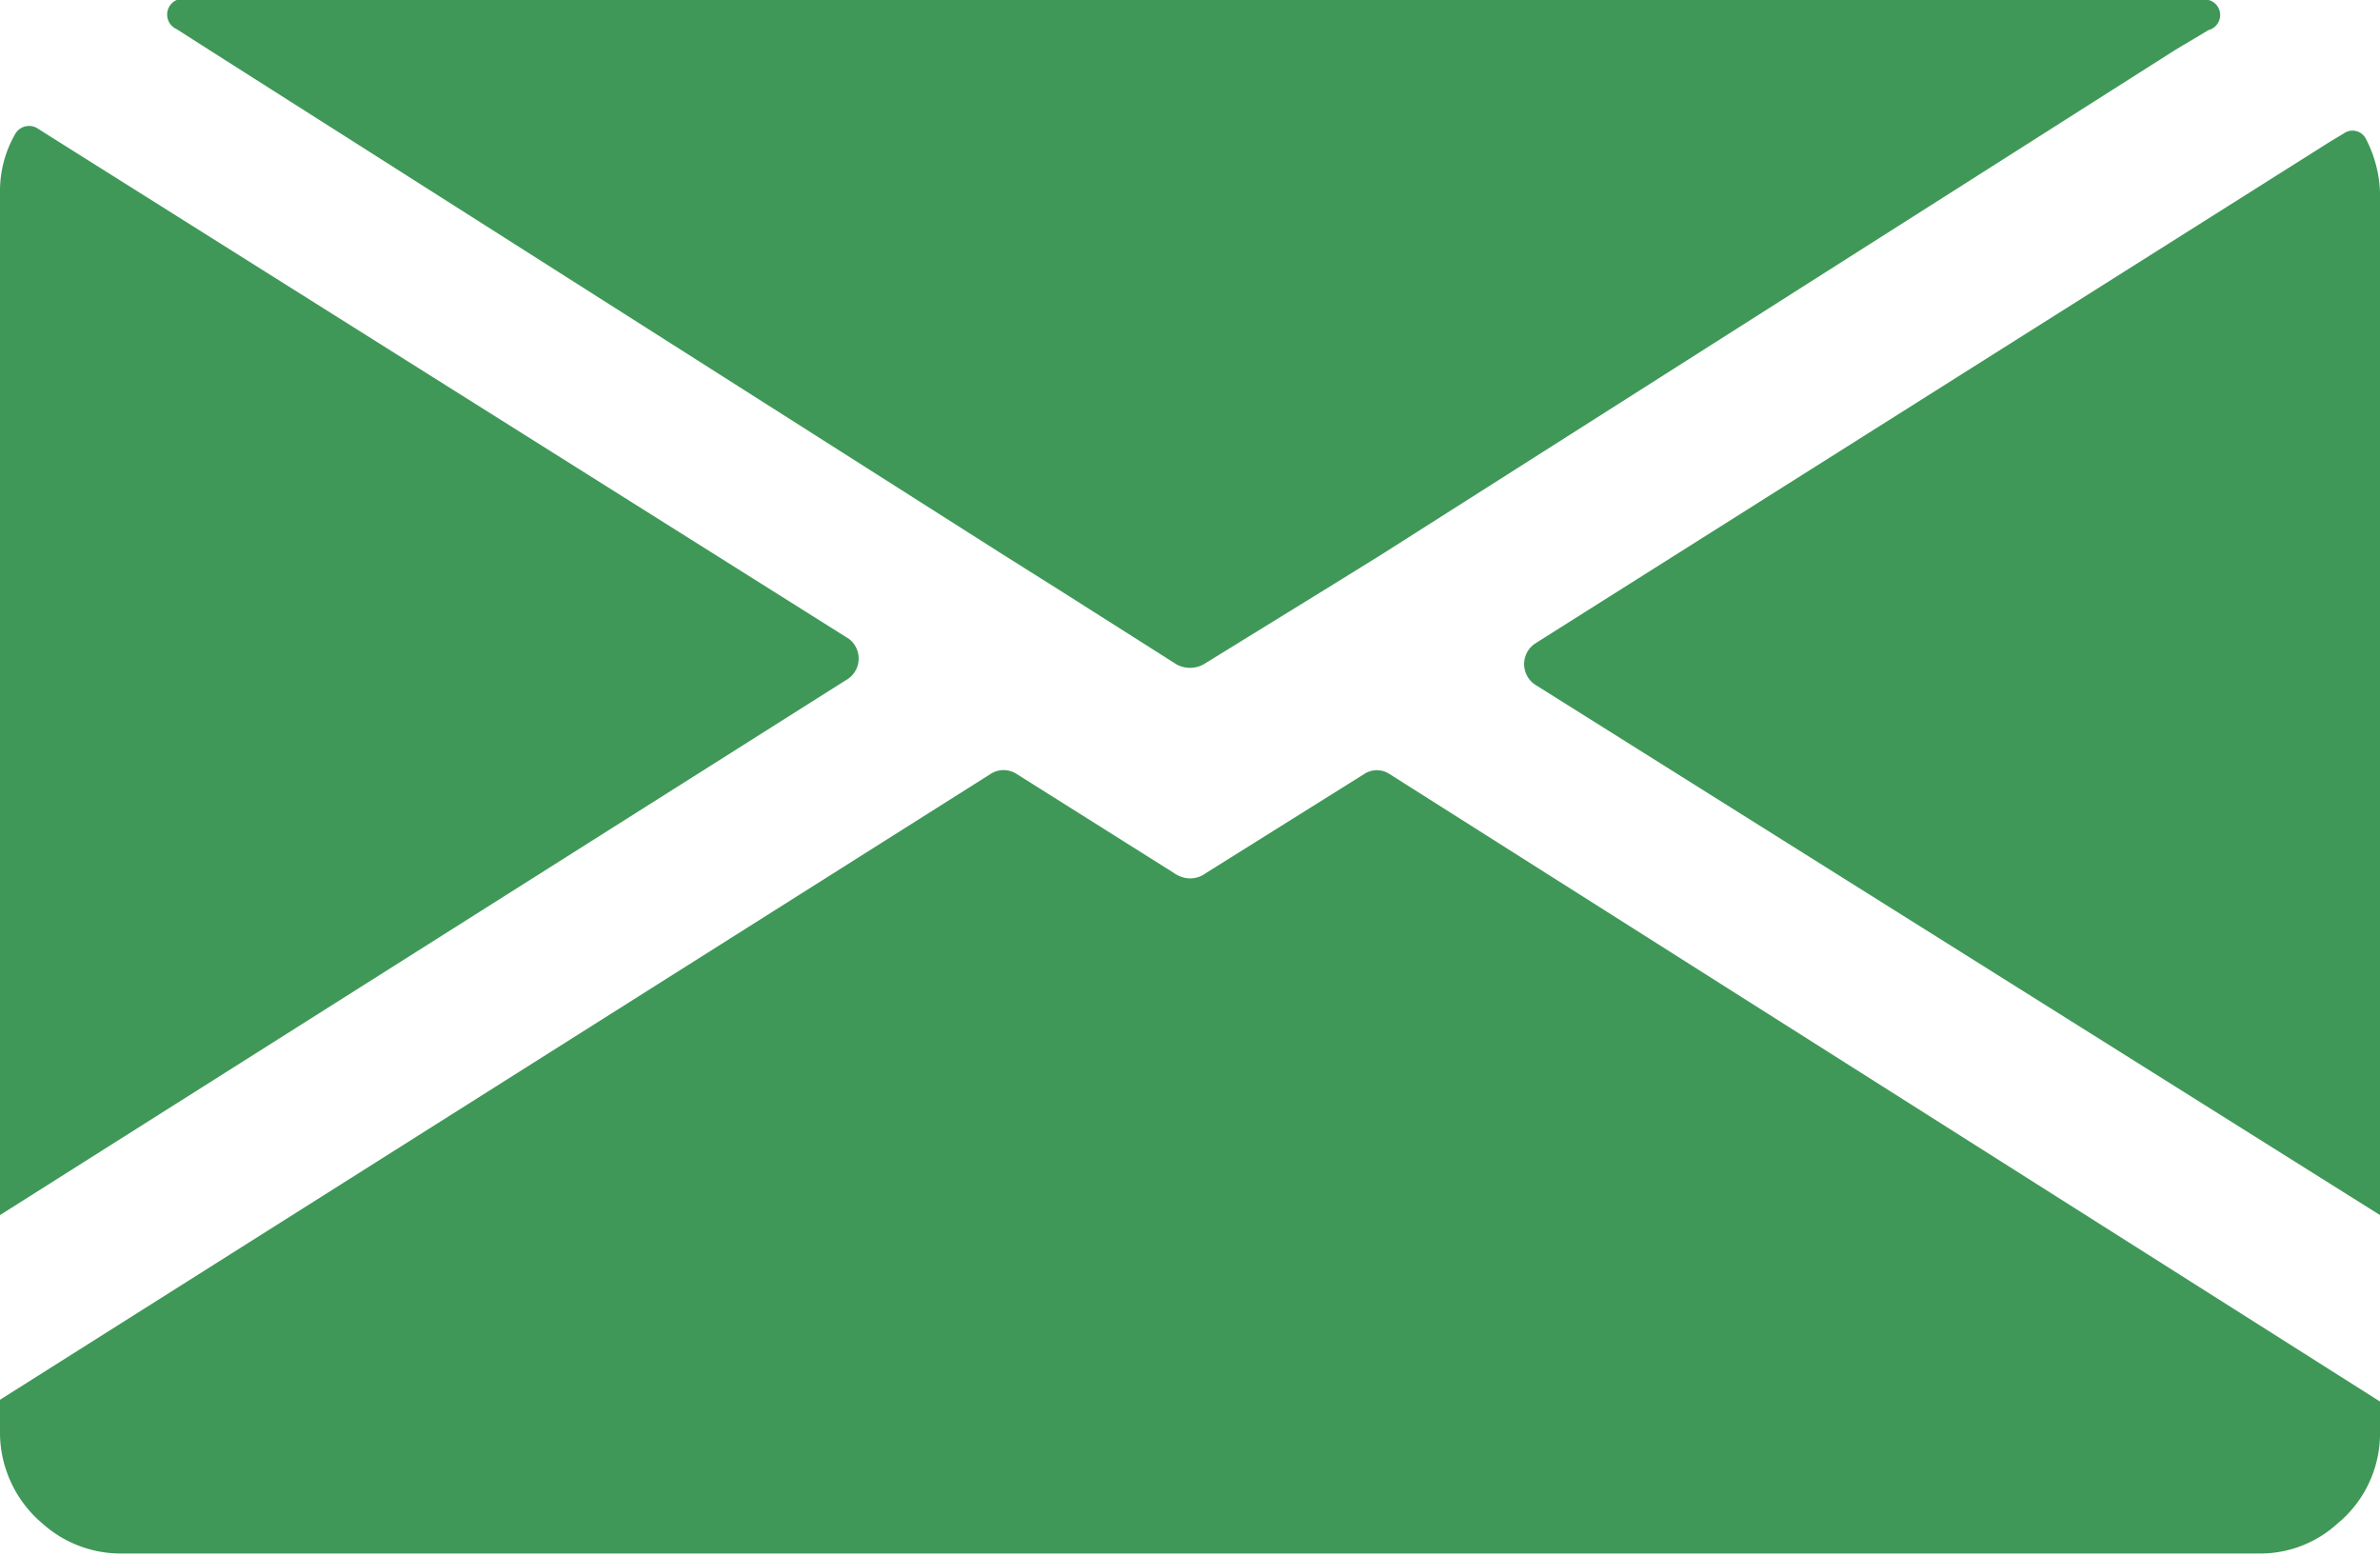
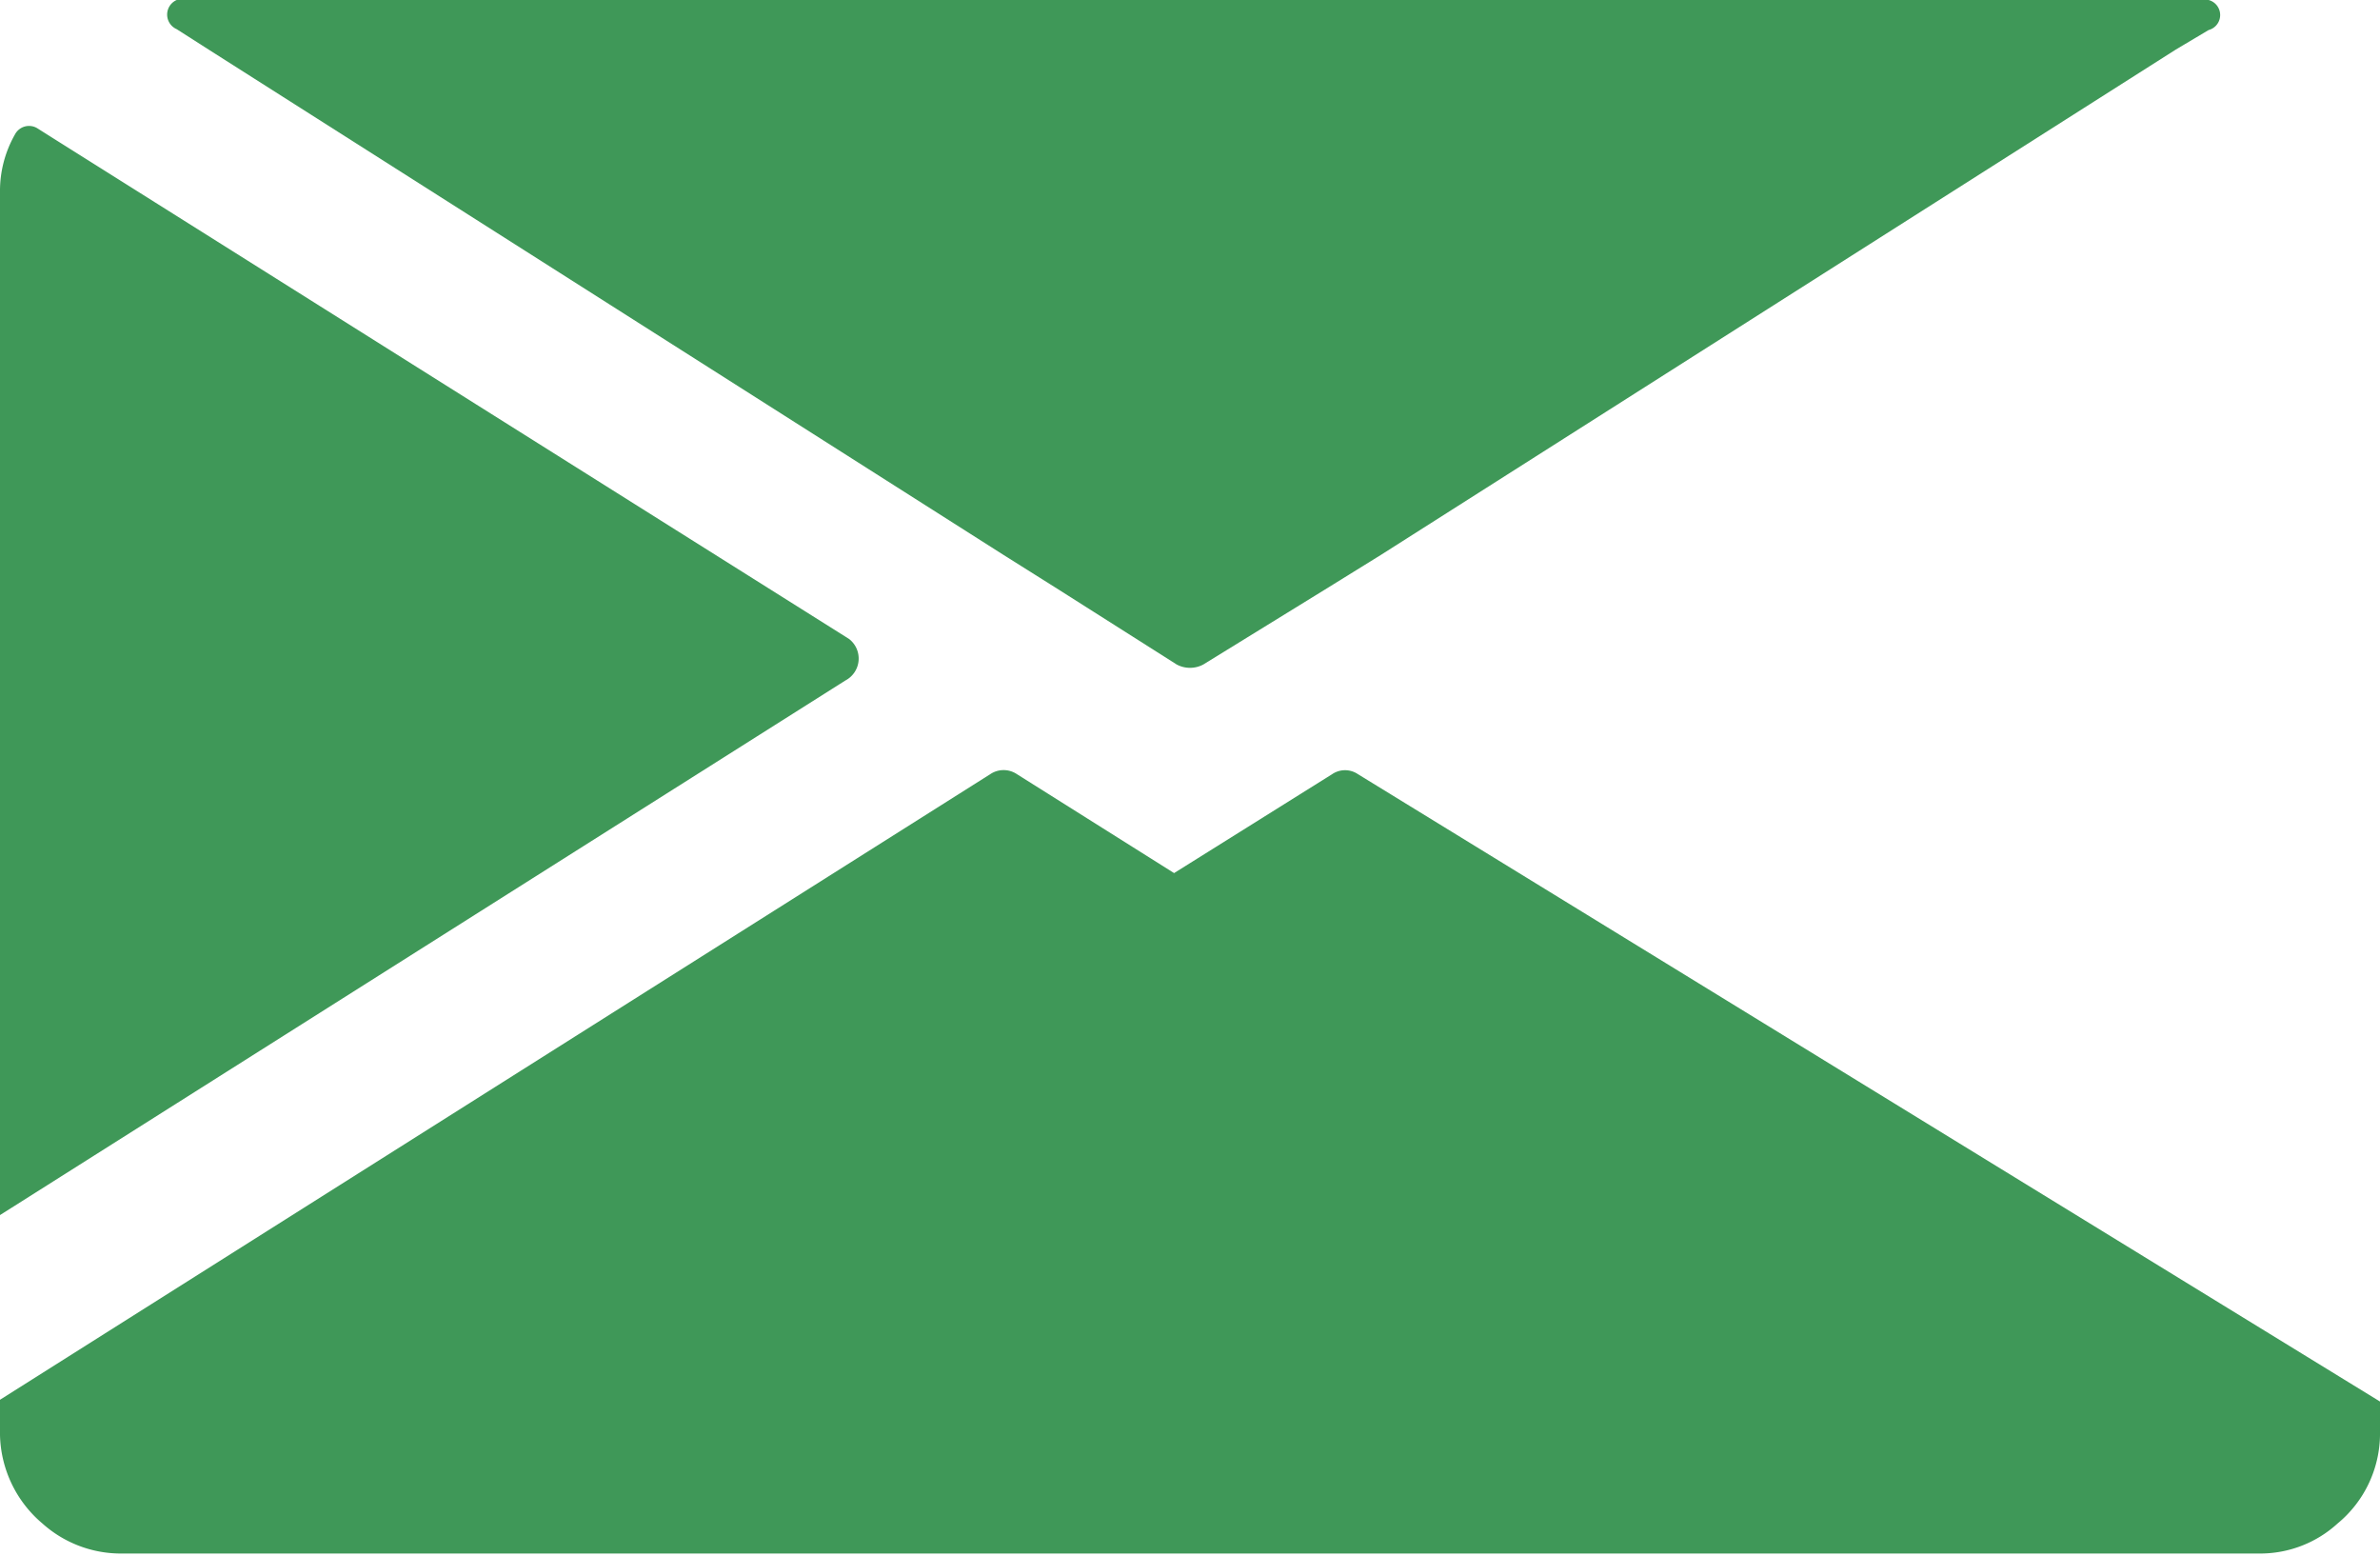
<svg xmlns="http://www.w3.org/2000/svg" id="Layer_1" data-name="Layer 1" viewBox="0 0 26.94 17.61">
  <defs>
    <style>.cls-1{fill:#3f9858;}</style>
  </defs>
-   <path class="cls-1" d="M26.94,2.17V13.75l-9.56-6a.28.28,0,0,1,0-.47l9-5.68.15-.09a.17.17,0,0,1,.25.06A1.42,1.42,0,0,1,26.94,2.17Z" />
  <path class="cls-1" d="M9.57,7.7,0,13.75V2.17a1.29,1.29,0,0,1,.17-.65.18.18,0,0,1,.25-.07l.19.12,9,5.66A.28.28,0,0,1,9.57,7.7Z" />
-   <path class="cls-1" d="M26.94,15.86v.38a1.32,1.32,0,0,1-.48,1,1.3,1.3,0,0,1-.88.34H1.37a1.33,1.33,0,0,1-.89-.34,1.35,1.35,0,0,1-.48-1v-.4L11.21,8.76a.27.27,0,0,1,.3,0l1.78,1.12a.32.32,0,0,0,.18.06.3.3,0,0,0,.18-.06l1.79-1.12a.26.26,0,0,1,.29,0Z" />
+   <path class="cls-1" d="M26.94,15.86v.38a1.32,1.32,0,0,1-.48,1,1.3,1.3,0,0,1-.88.34H1.37a1.33,1.33,0,0,1-.89-.34,1.35,1.35,0,0,1-.48-1v-.4L11.21,8.76a.27.27,0,0,1,.3,0l1.78,1.12l1.79-1.12a.26.26,0,0,1,.29,0Z" />
  <path class="cls-1" d="M24.78,0H2A.18.18,0,0,0,2,.33H2l.36.23,9,5.72.62.39,1.34.85a.32.32,0,0,0,.3,0L15,6.67l.63-.39,9-5.72L25,.34h0A.17.17,0,0,0,24.91,0Z" />
</svg>